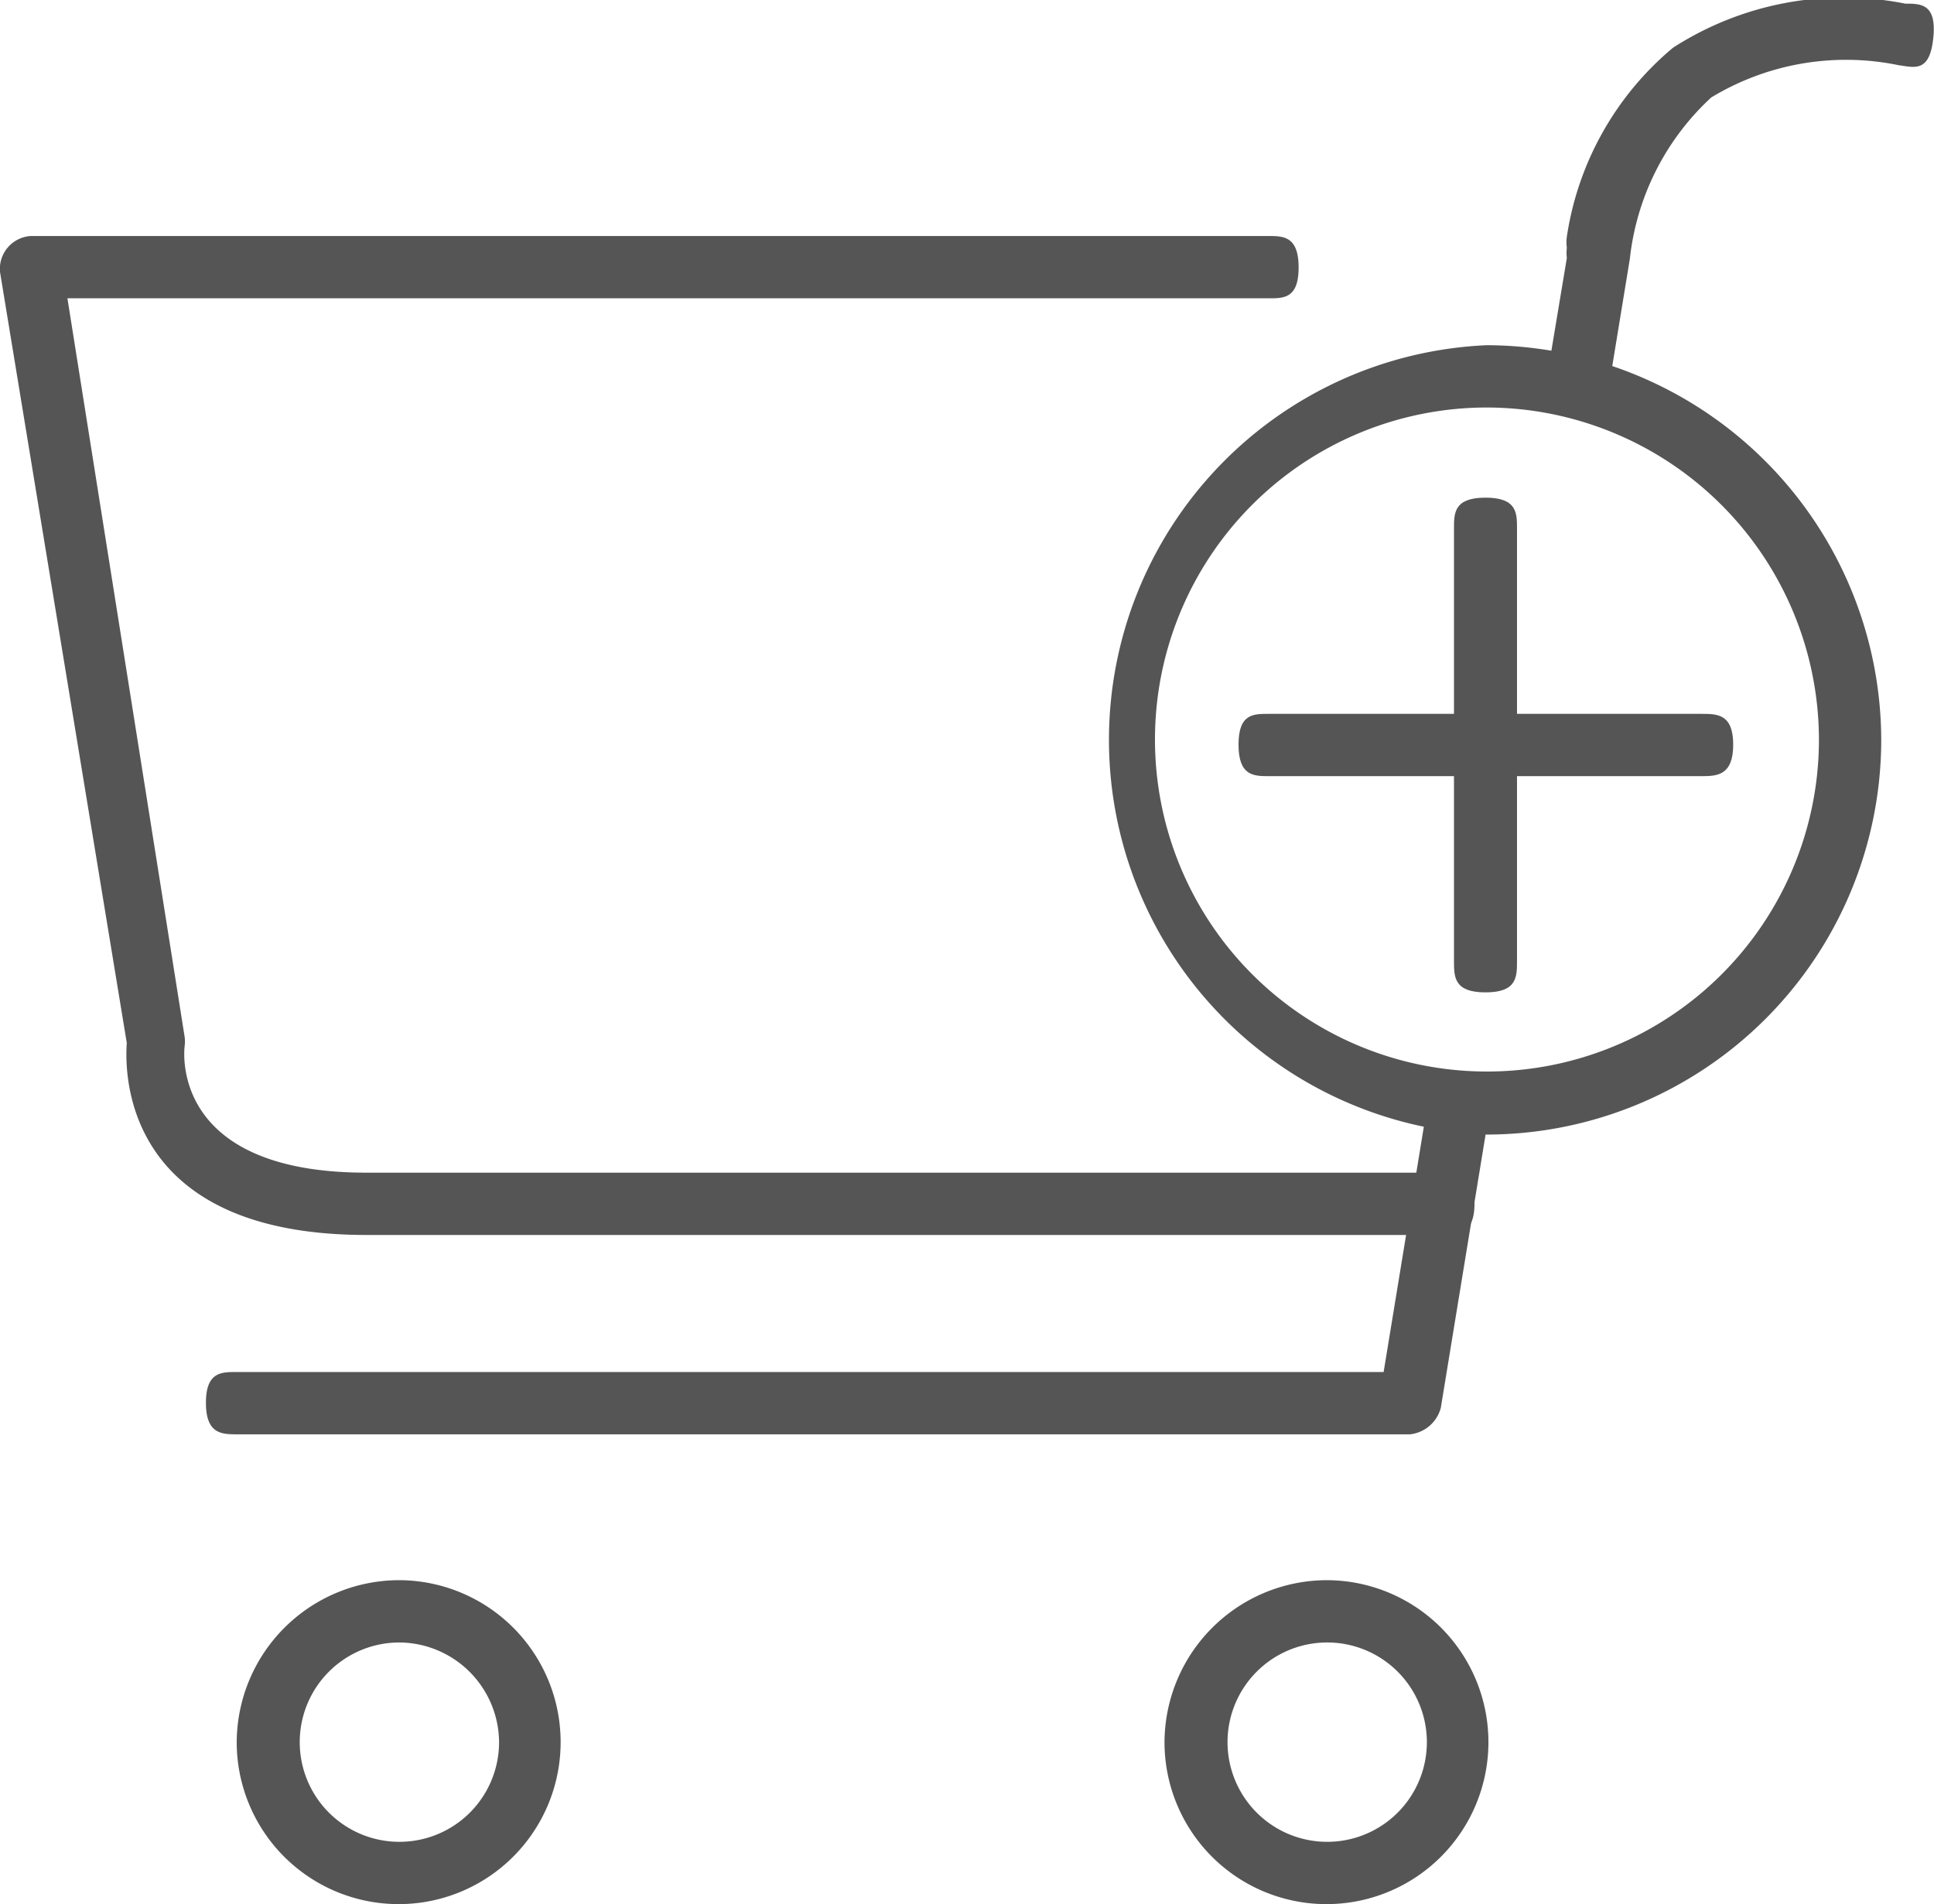
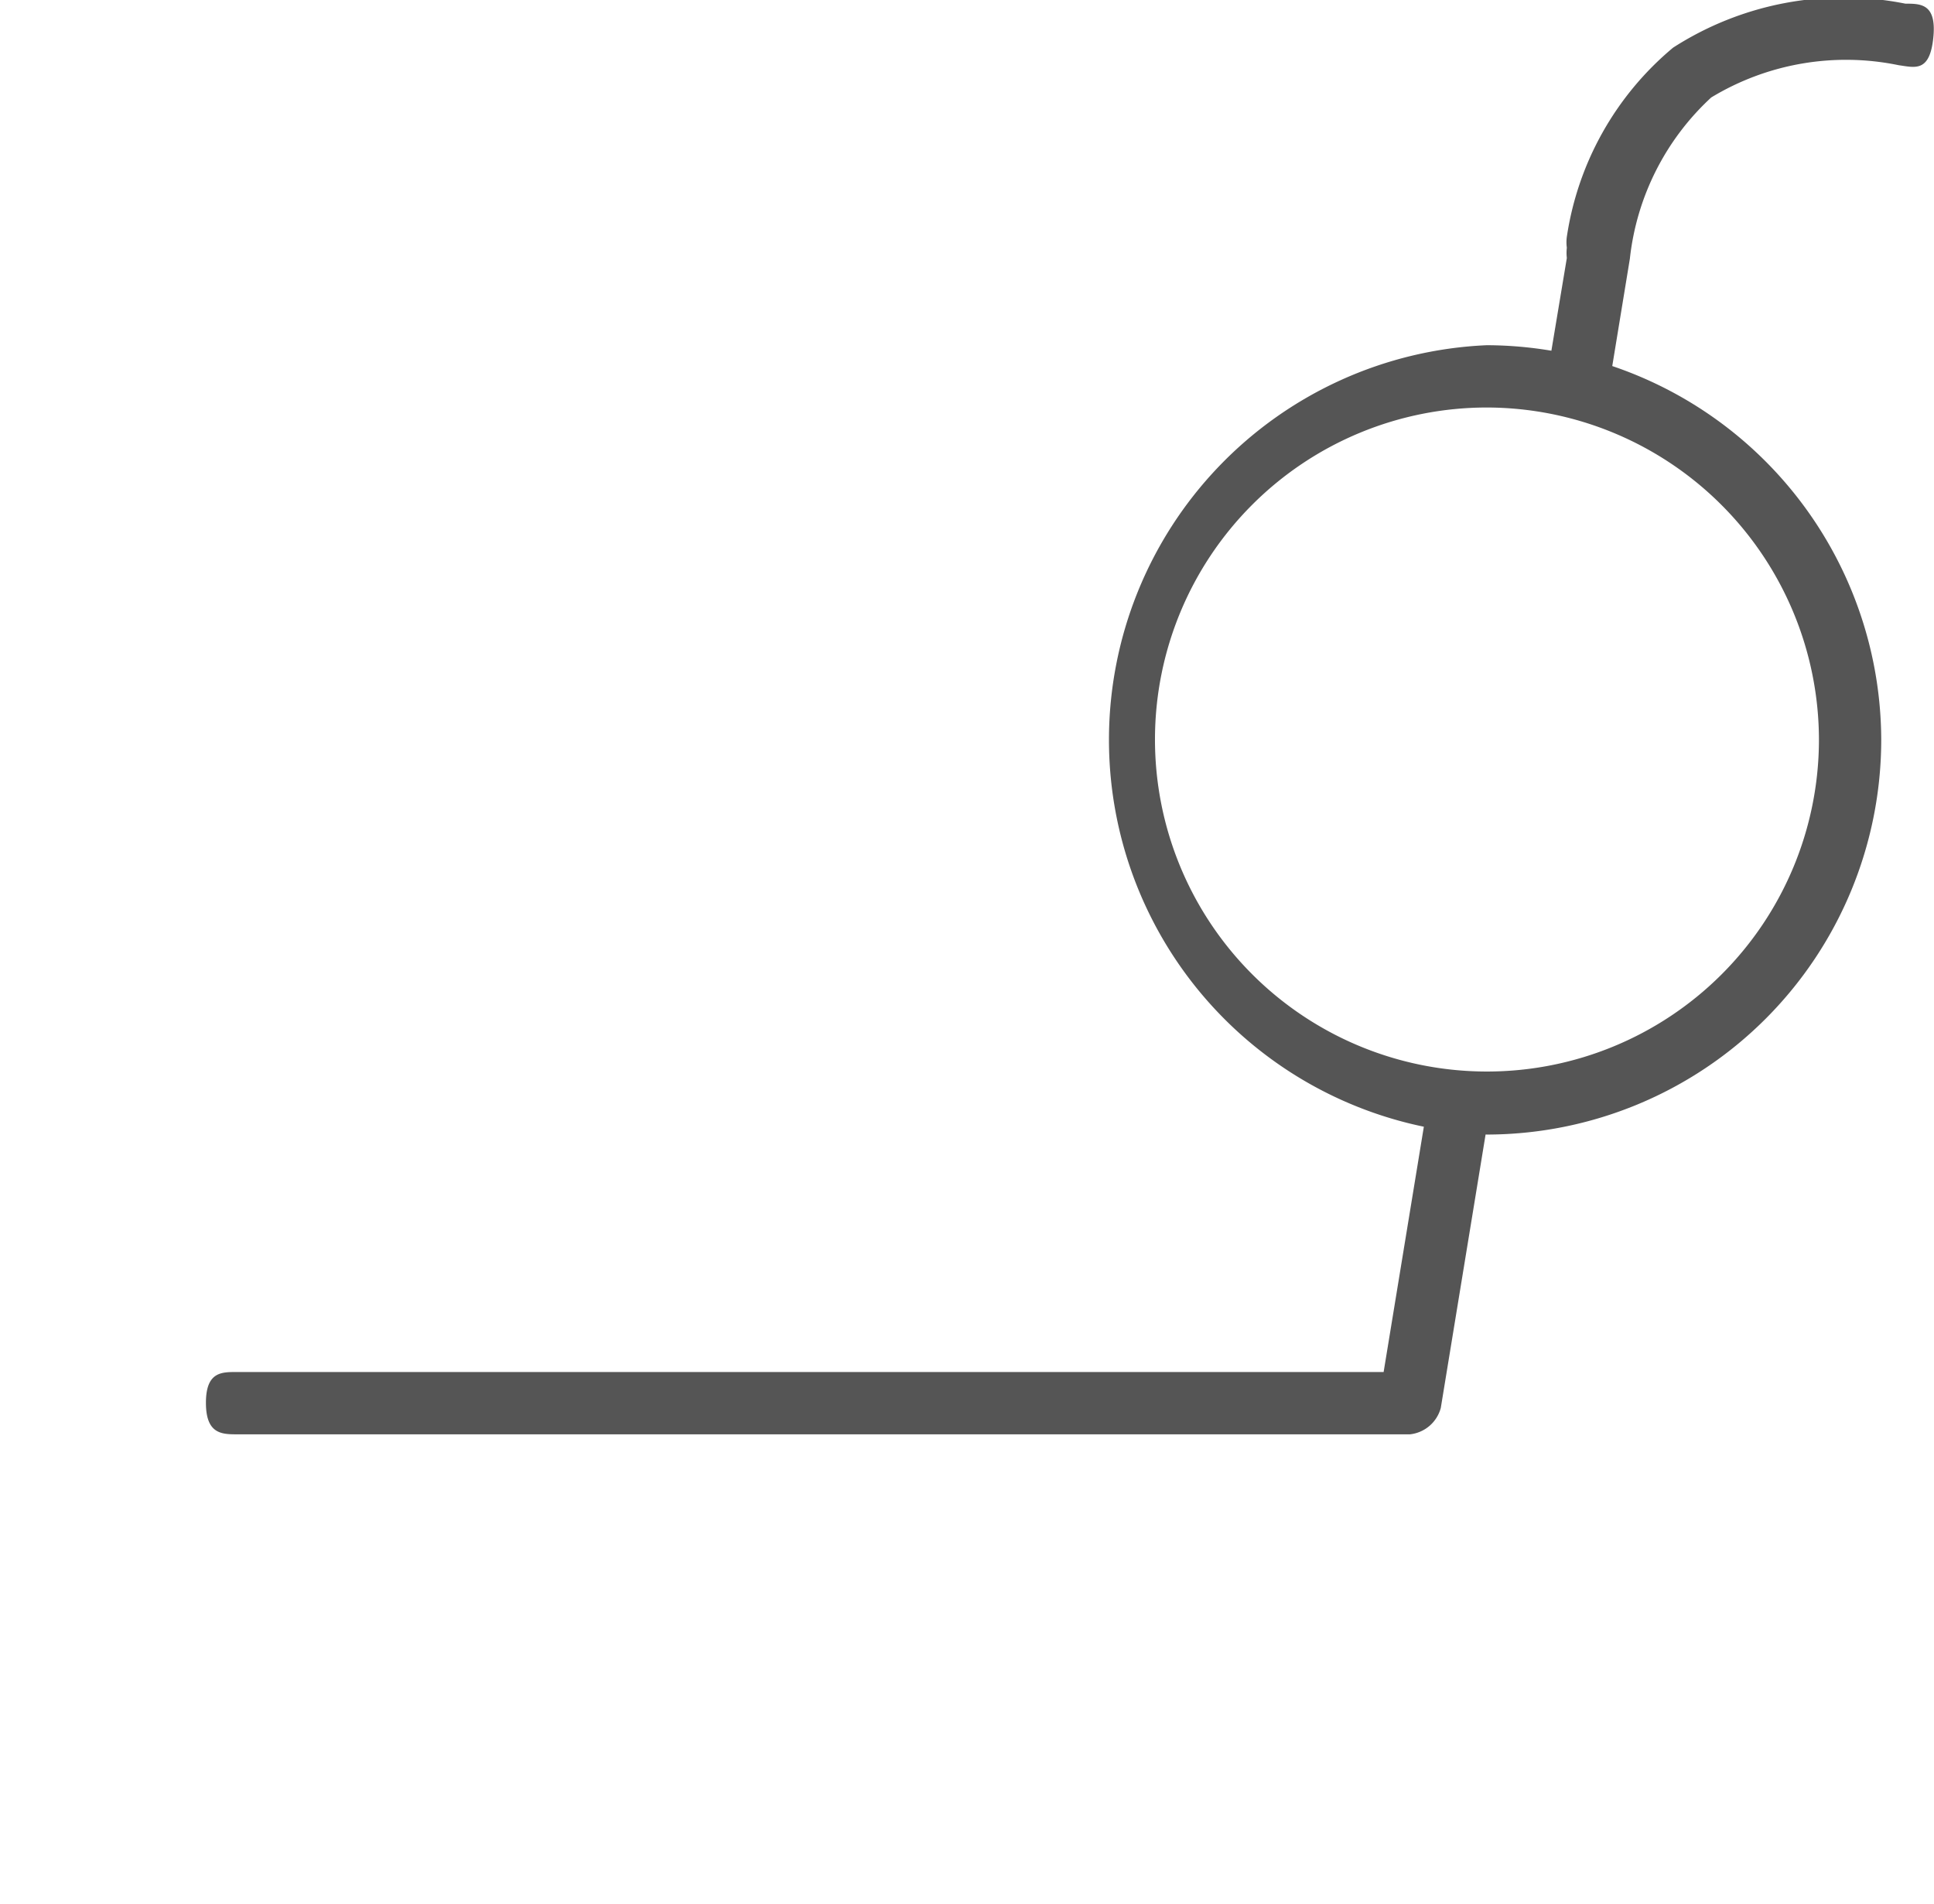
<svg xmlns="http://www.w3.org/2000/svg" viewBox="0 0 26.39 25.98">
  <defs>
    <style>.cartSvg{fill:#555555;}</style>
  </defs>
  <title>cart</title>
  <g id="cart_icon" data-name="cart_icon">
-     <path class="cartSvg" d="M17.3,4.07H.92l1.6,10.08a.49.49,0,0,1,0,.12S2.27,16,5,16H19.69c.21,0,.43,0,.43.42s-.22.43-.43.43H5c-3.32,0-3.3-2.21-3.27-2.62L0,3.71a.45.45,0,0,1,.42-.49H17.3c.21,0,.42,0,.42.43S17.51,4.07,17.3,4.07Z" />
-     <path class="cartSvg" d="M5.45,21.56a2.21,2.21,0,1,1-2.22,2.21,2.22,2.22,0,0,1,2.22-2.21Zm0,.85a1.36,1.36,0,1,0,1.36,1.36A1.37,1.37,0,0,0,5.45,22.41Z" />
-     <path class="cartSvg" d="M18.1,21.56a2.21,2.21,0,1,1-2.21,2.21,2.22,2.22,0,0,1,2.21-2.21Zm0,.85a1.36,1.36,0,1,0,1.37,1.36A1.36,1.36,0,0,0,18.1,22.41Z" />
    <path class="cartSvg" d="M20.29,4.71a5.4,5.4,0,0,1,5.38,5.39,5.39,5.39,0,0,1-5.38,5.38,5.39,5.39,0,0,1,0-10.77Zm0,.85a4.53,4.53,0,1,0,4.53,4.54A4.54,4.54,0,0,0,20.29,5.56Z" />
-     <path class="cartSvg" d="M20.7,7.21v5.9c0,.22,0,.43-.43.43s-.43-.21-.43-.43V7.21c0-.21,0-.42.43-.42S20.7,7,20.7,7.21Z" />
-     <path class="cartSvg" d="M17.32,9.74h5.9c.21,0,.43,0,.43.42s-.22.43-.43.43h-5.9c-.21,0-.42,0-.42-.43S17.11,9.74,17.32,9.74Z" />
    <path class="cartSvg" d="M3.27,18.72H18.88L19.49,15a5.29,5.29,0,0,0,.8.06h.05l-.68,4.15a.49.49,0,0,1-.42.36h-16c-.21,0-.43,0-.43-.43s.22-.42.43-.42ZM21.1,5.2l.28-1.68a.59.59,0,0,1,0-.14.54.54,0,0,1,0-.15A4.16,4.16,0,0,1,22.83.65,4.3,4.3,0,0,1,26,.05c.21,0,.43,0,.38.47s-.25.4-.47.37a3.55,3.55,0,0,0-2.56.44,3.51,3.51,0,0,0-1.11,2.2l-.31,1.89A4.61,4.61,0,0,0,21.1,5.2Z" />
  </g>
</svg>